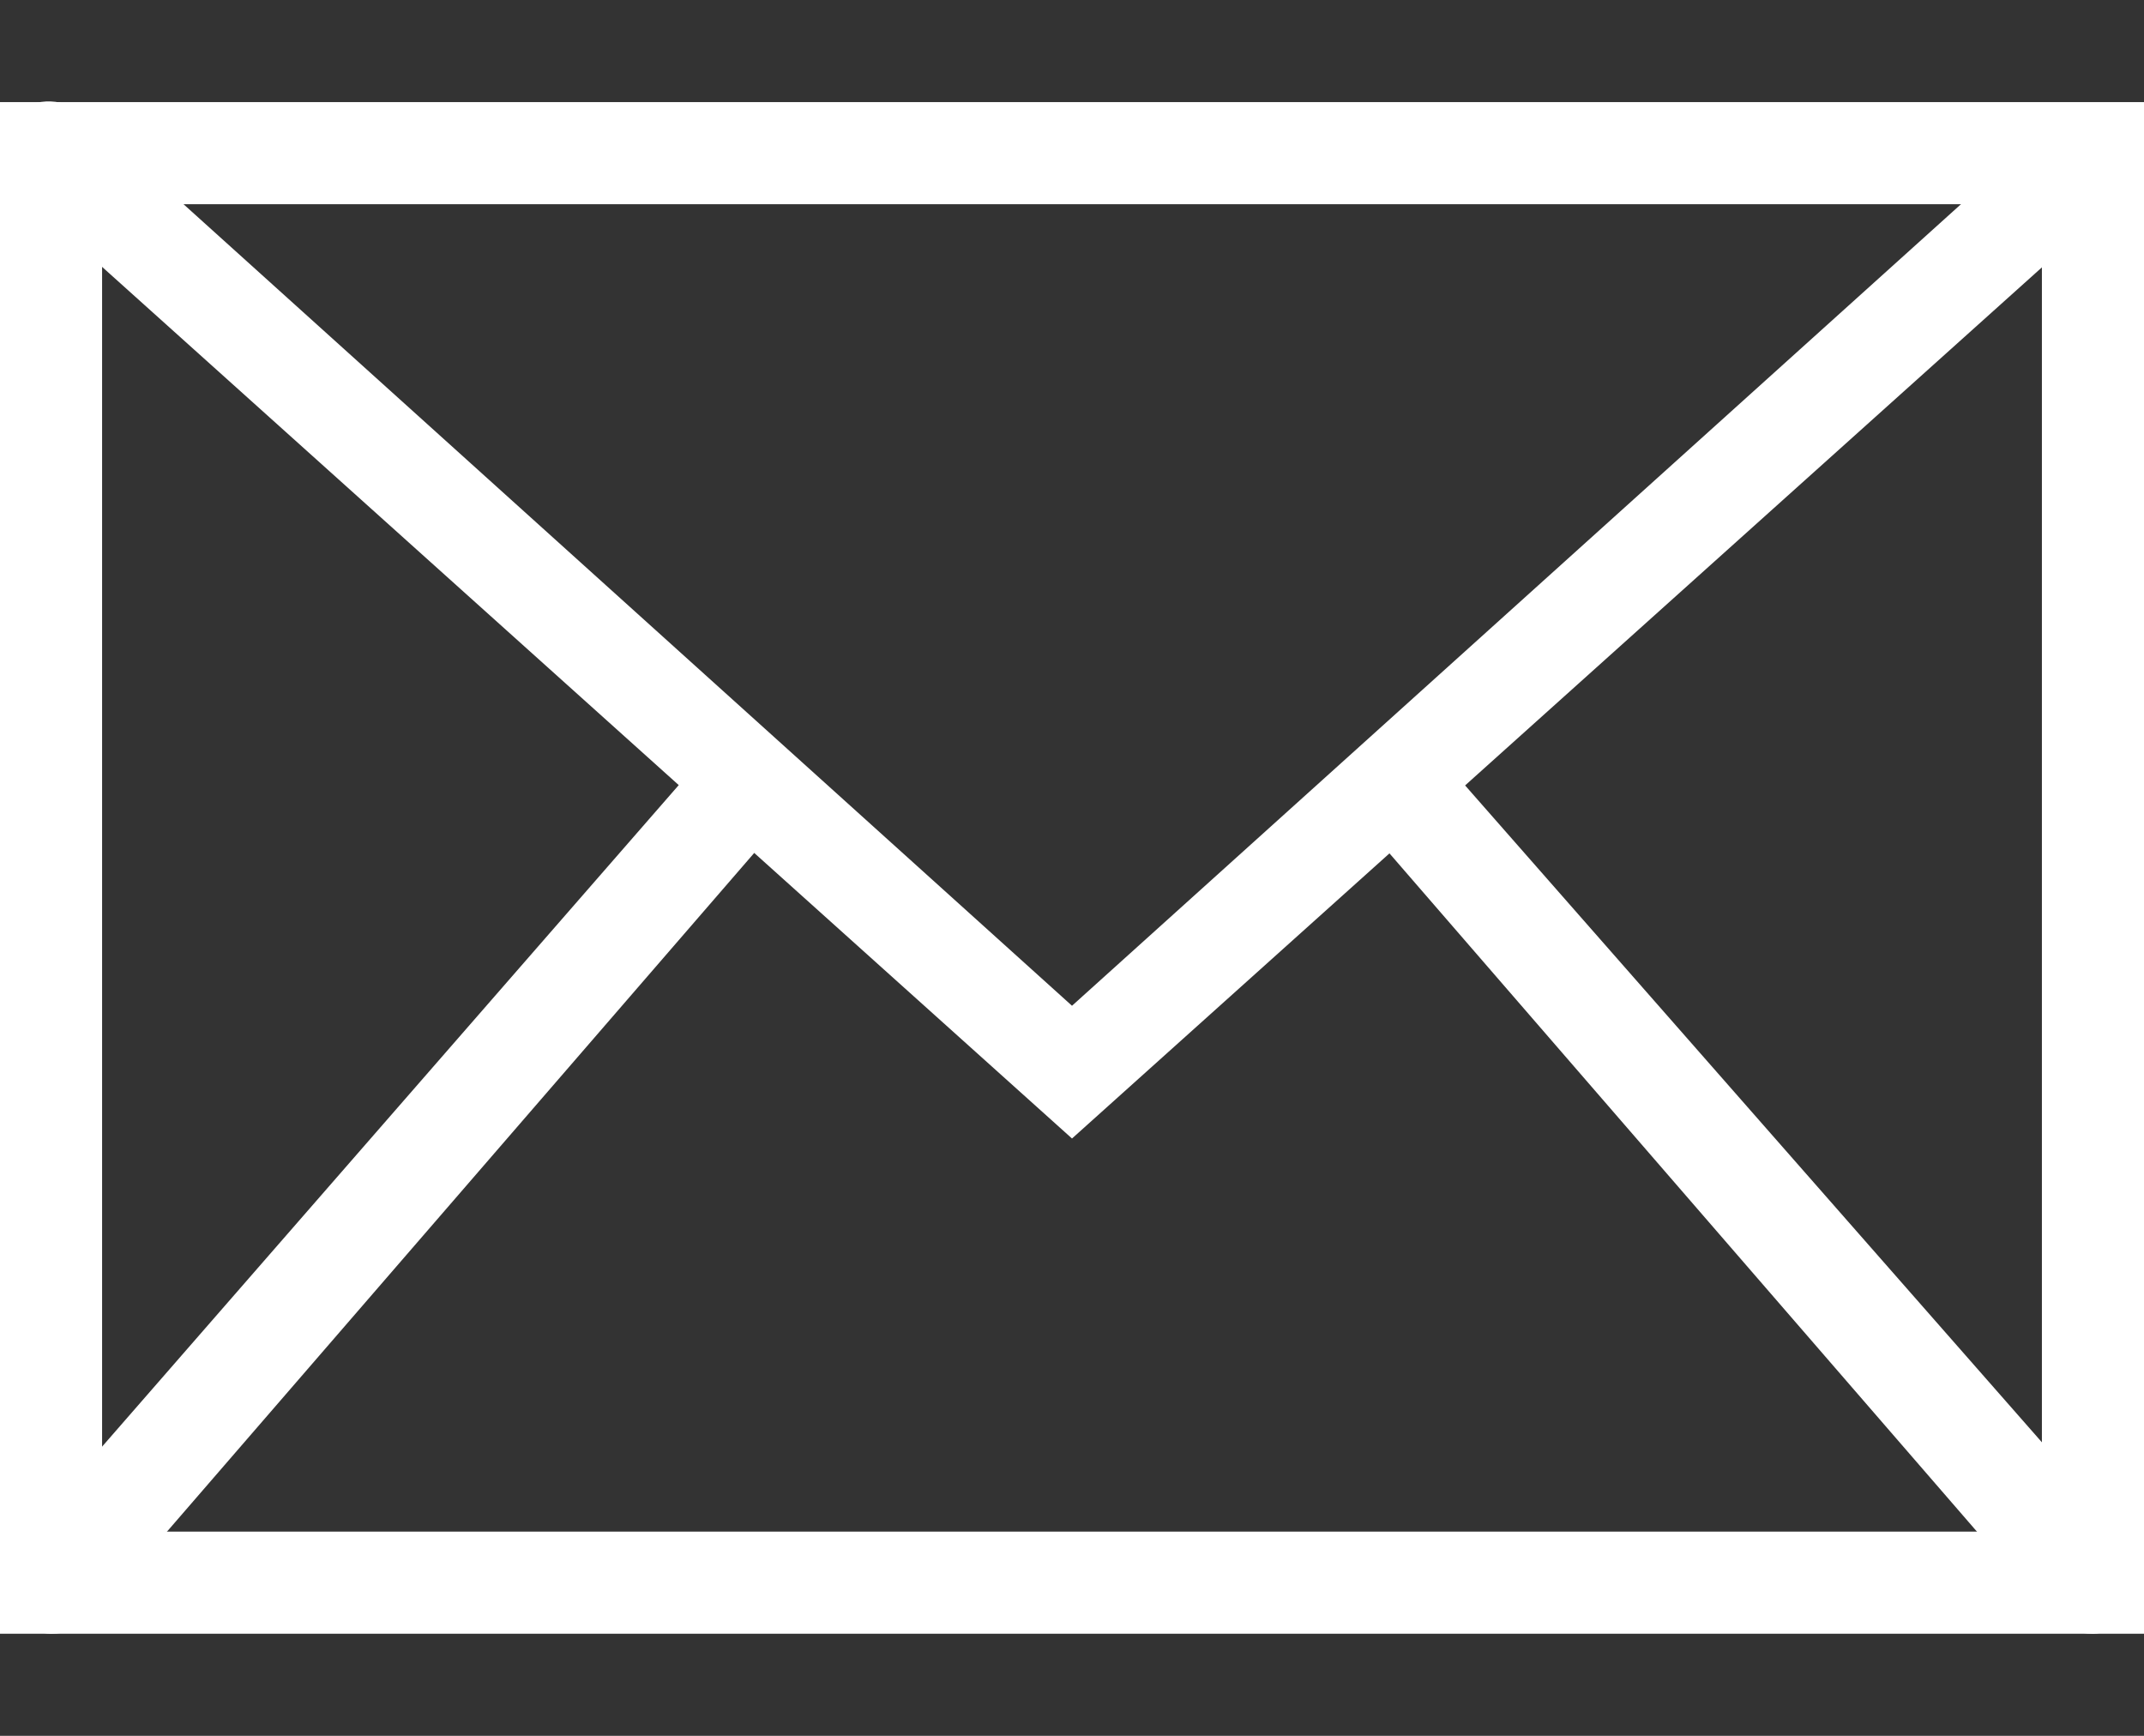
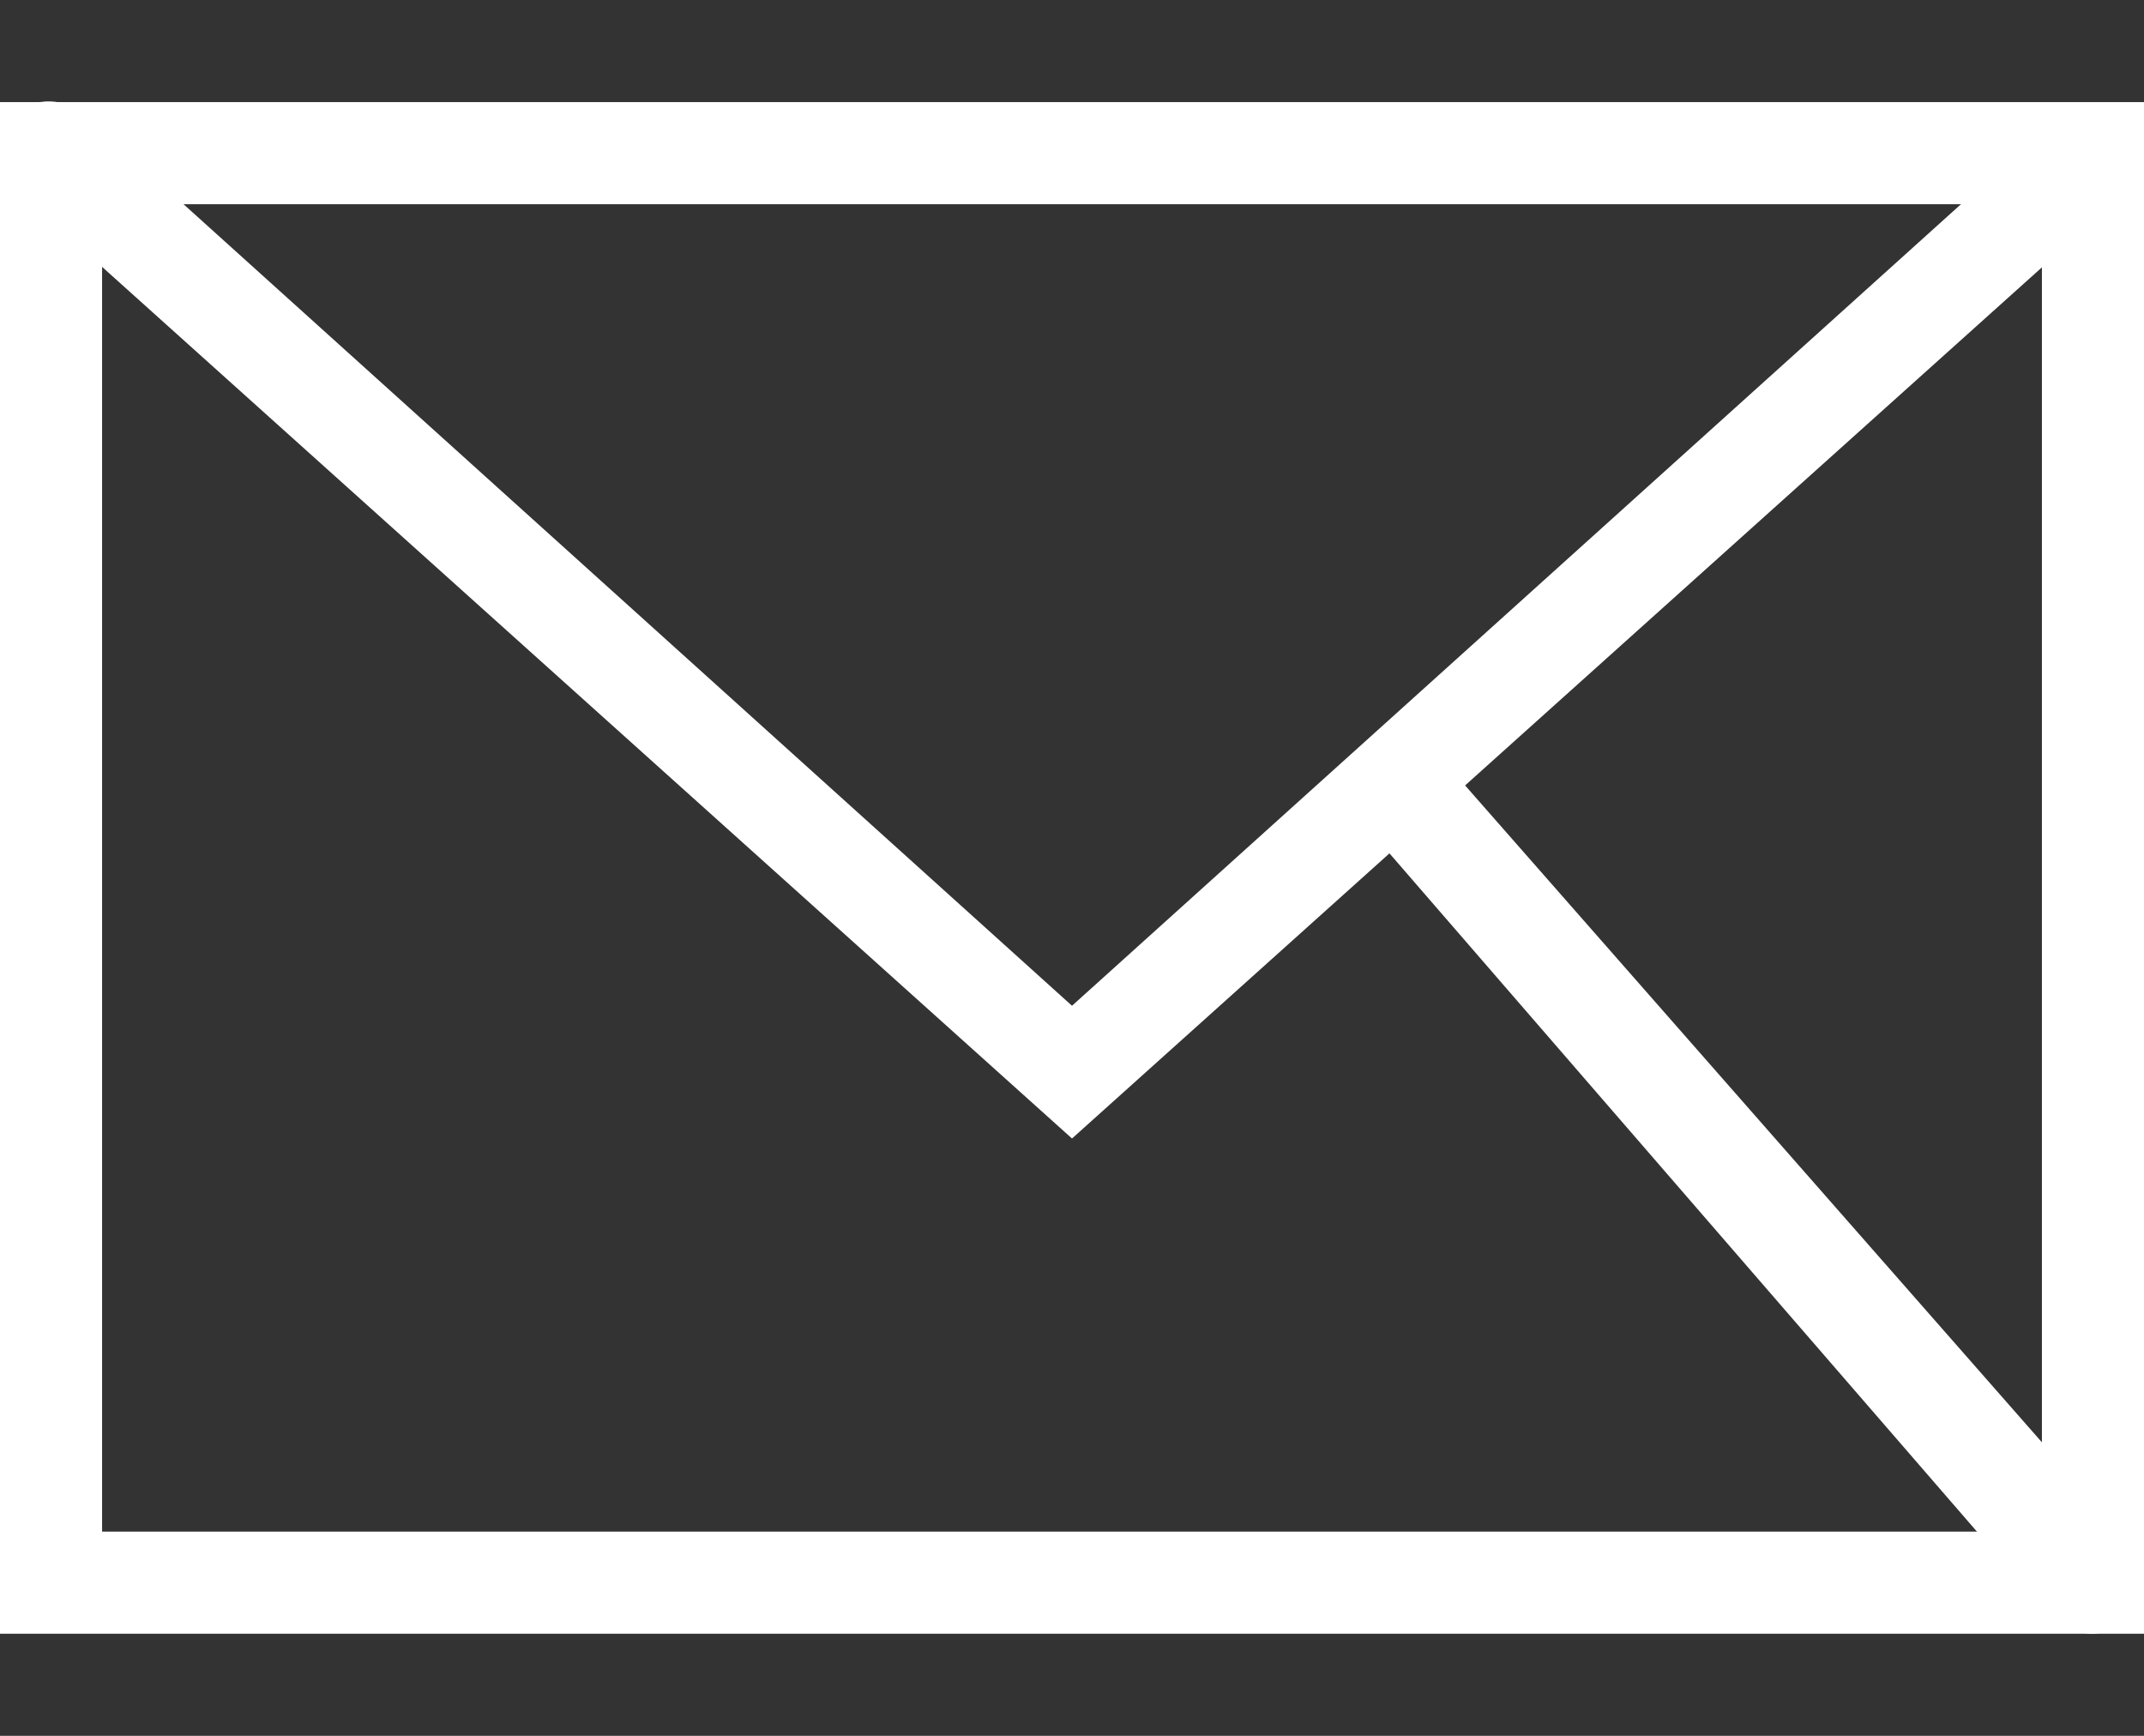
<svg xmlns="http://www.w3.org/2000/svg" version="1.1" id="レイヤー_1" x="0px" y="0px" viewBox="0 0 42 34" style="enable-background:new 0 0 42 34;" xml:space="preserve">
  <rect x="0" y="0" width="42" height="34" fill="#333333" stroke="none" />
  <style type="text/css">
	.st0{fill:#FFFFFF;}
</style>
  <path class="st0" d="M42,32H0V2h42V32z M2,30h38V4H2V30z" />
  <path class="st0" d="M21,22.3L0.3,3.7c-0.4-0.4-0.4-1-0.1-1.4c0.4-0.4,1-0.4,1.4-0.1L21,19.7L40.3,2.3c0.4-0.4,1-0.3,1.4,0.1  s0.3,1-0.1,1.4L21,22.3z" />
-   <path class="st0" d="M1,32c-0.2,0-0.5-0.1-0.7-0.2c-0.4-0.4-0.5-1-0.1-1.4l13.6-15.6c0.4-0.4,1-0.5,1.4-0.1s0.5,1,0.1,1.4L1.8,31.7  C1.6,31.9,1.3,32,1,32z" />
  <path class="st0" d="M41,32c-0.3,0-0.6-0.1-0.8-0.3L26.6,16c-0.4-0.4-0.3-1,0.1-1.4s1-0.3,1.4,0.1l13.7,15.6c0.4,0.4,0.3,1-0.1,1.4  C41.5,31.9,41.2,32,41,32z" />
</svg>